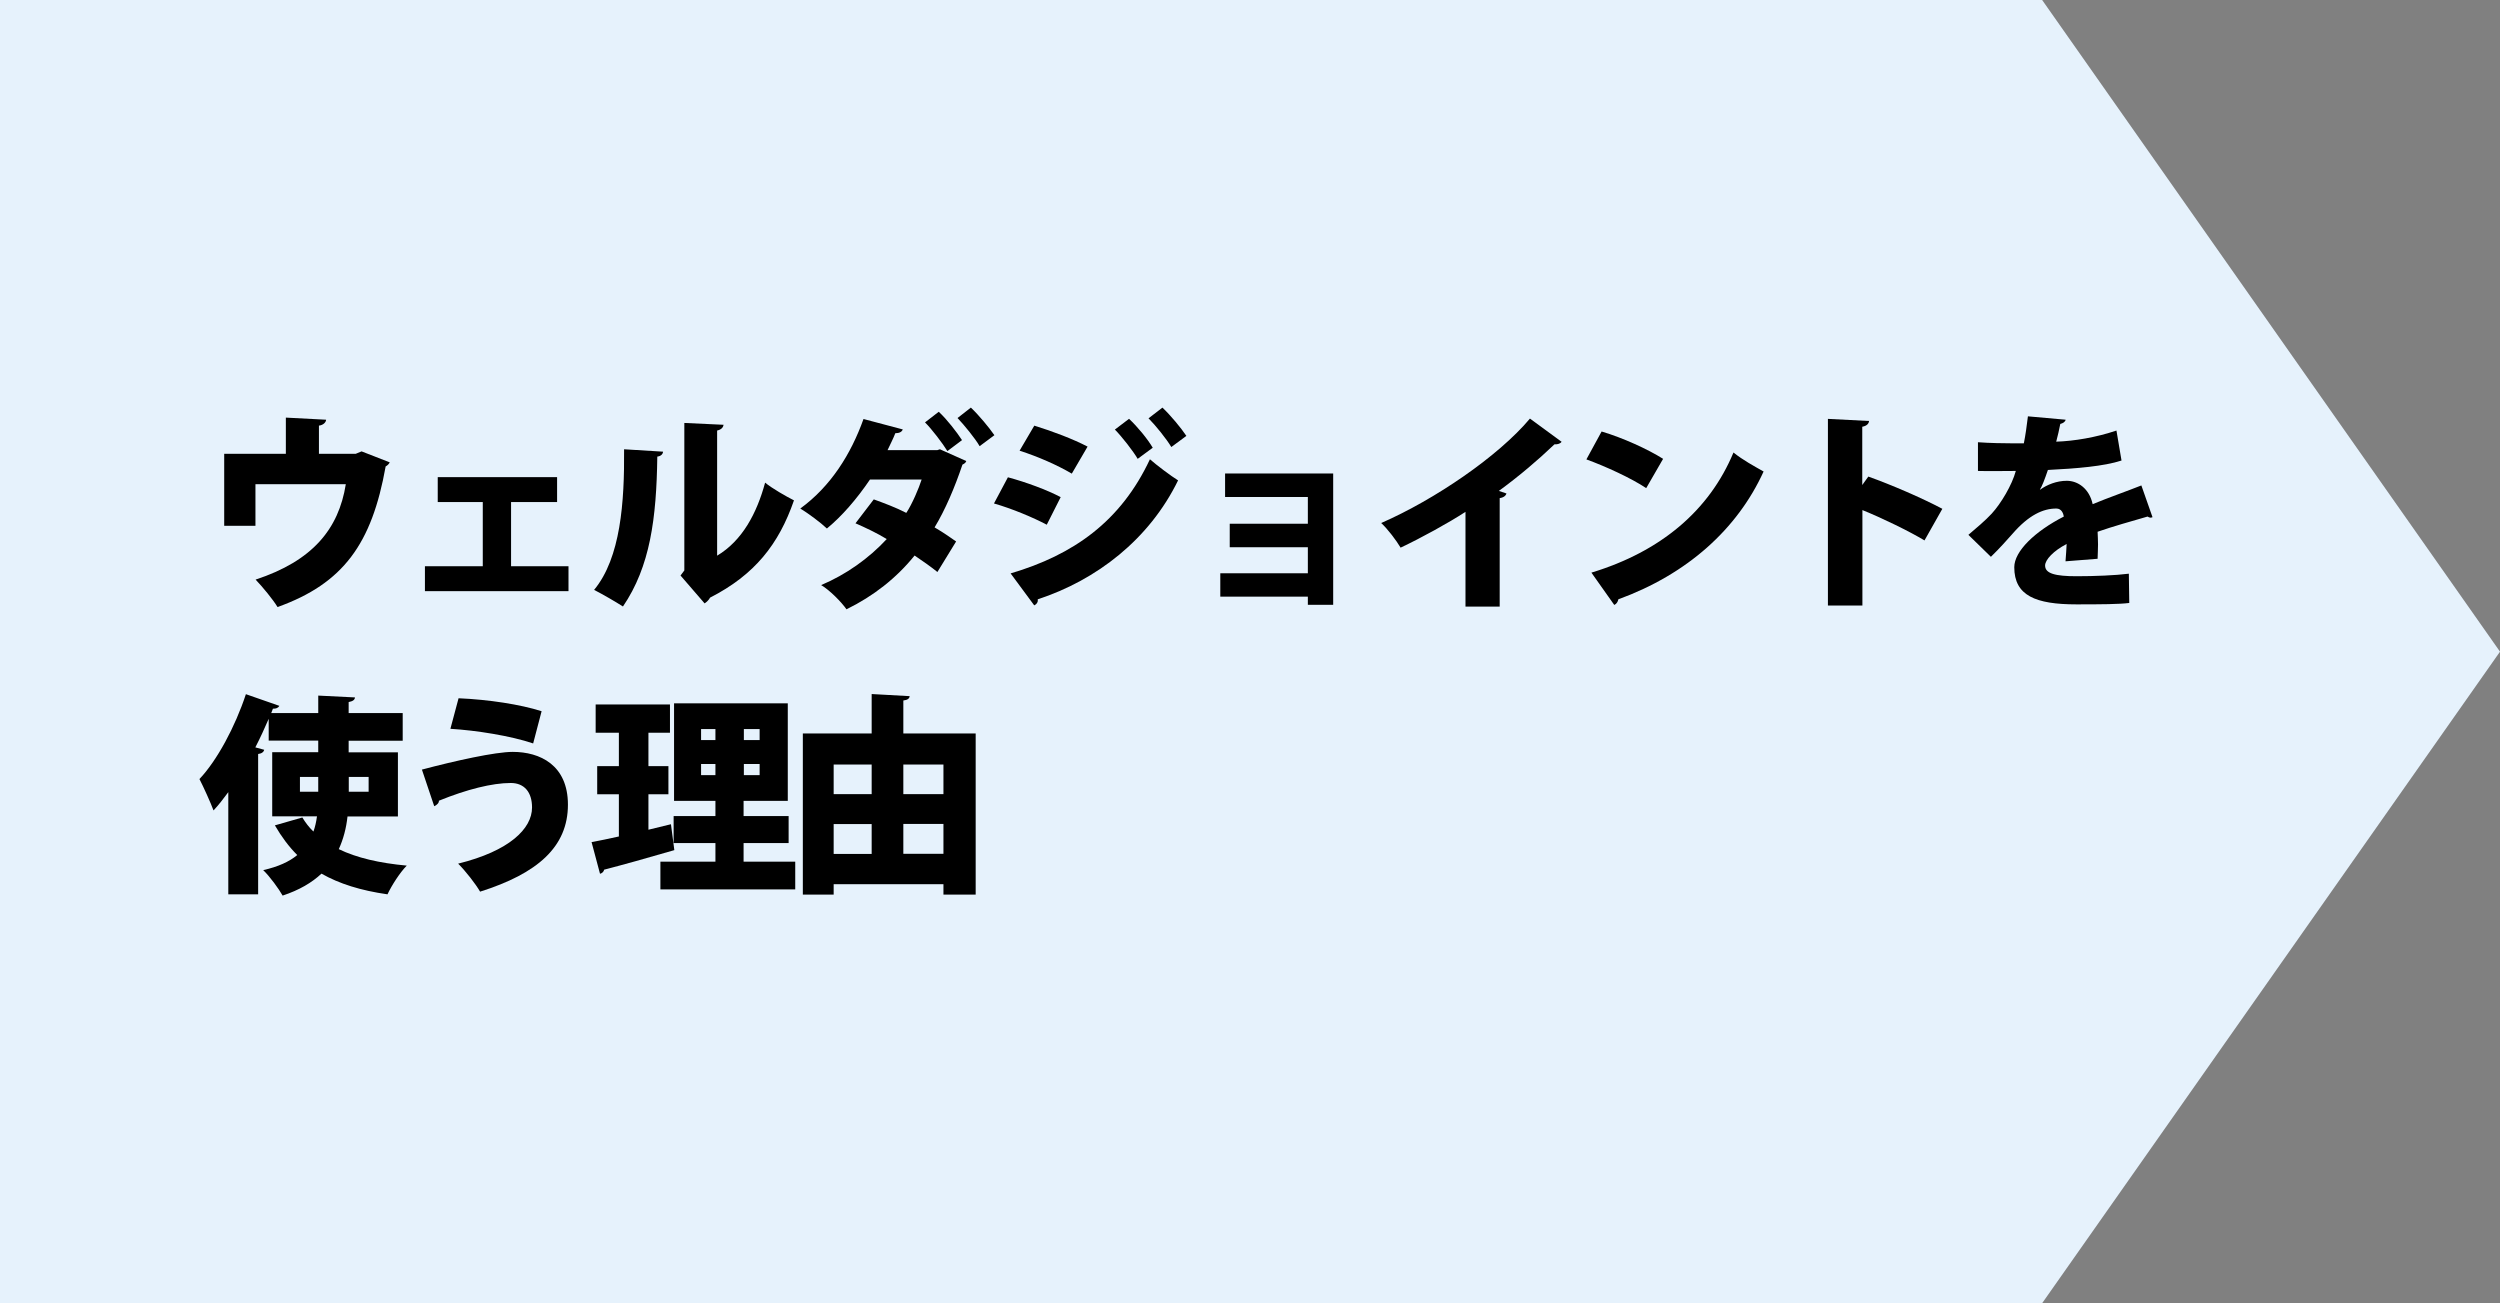
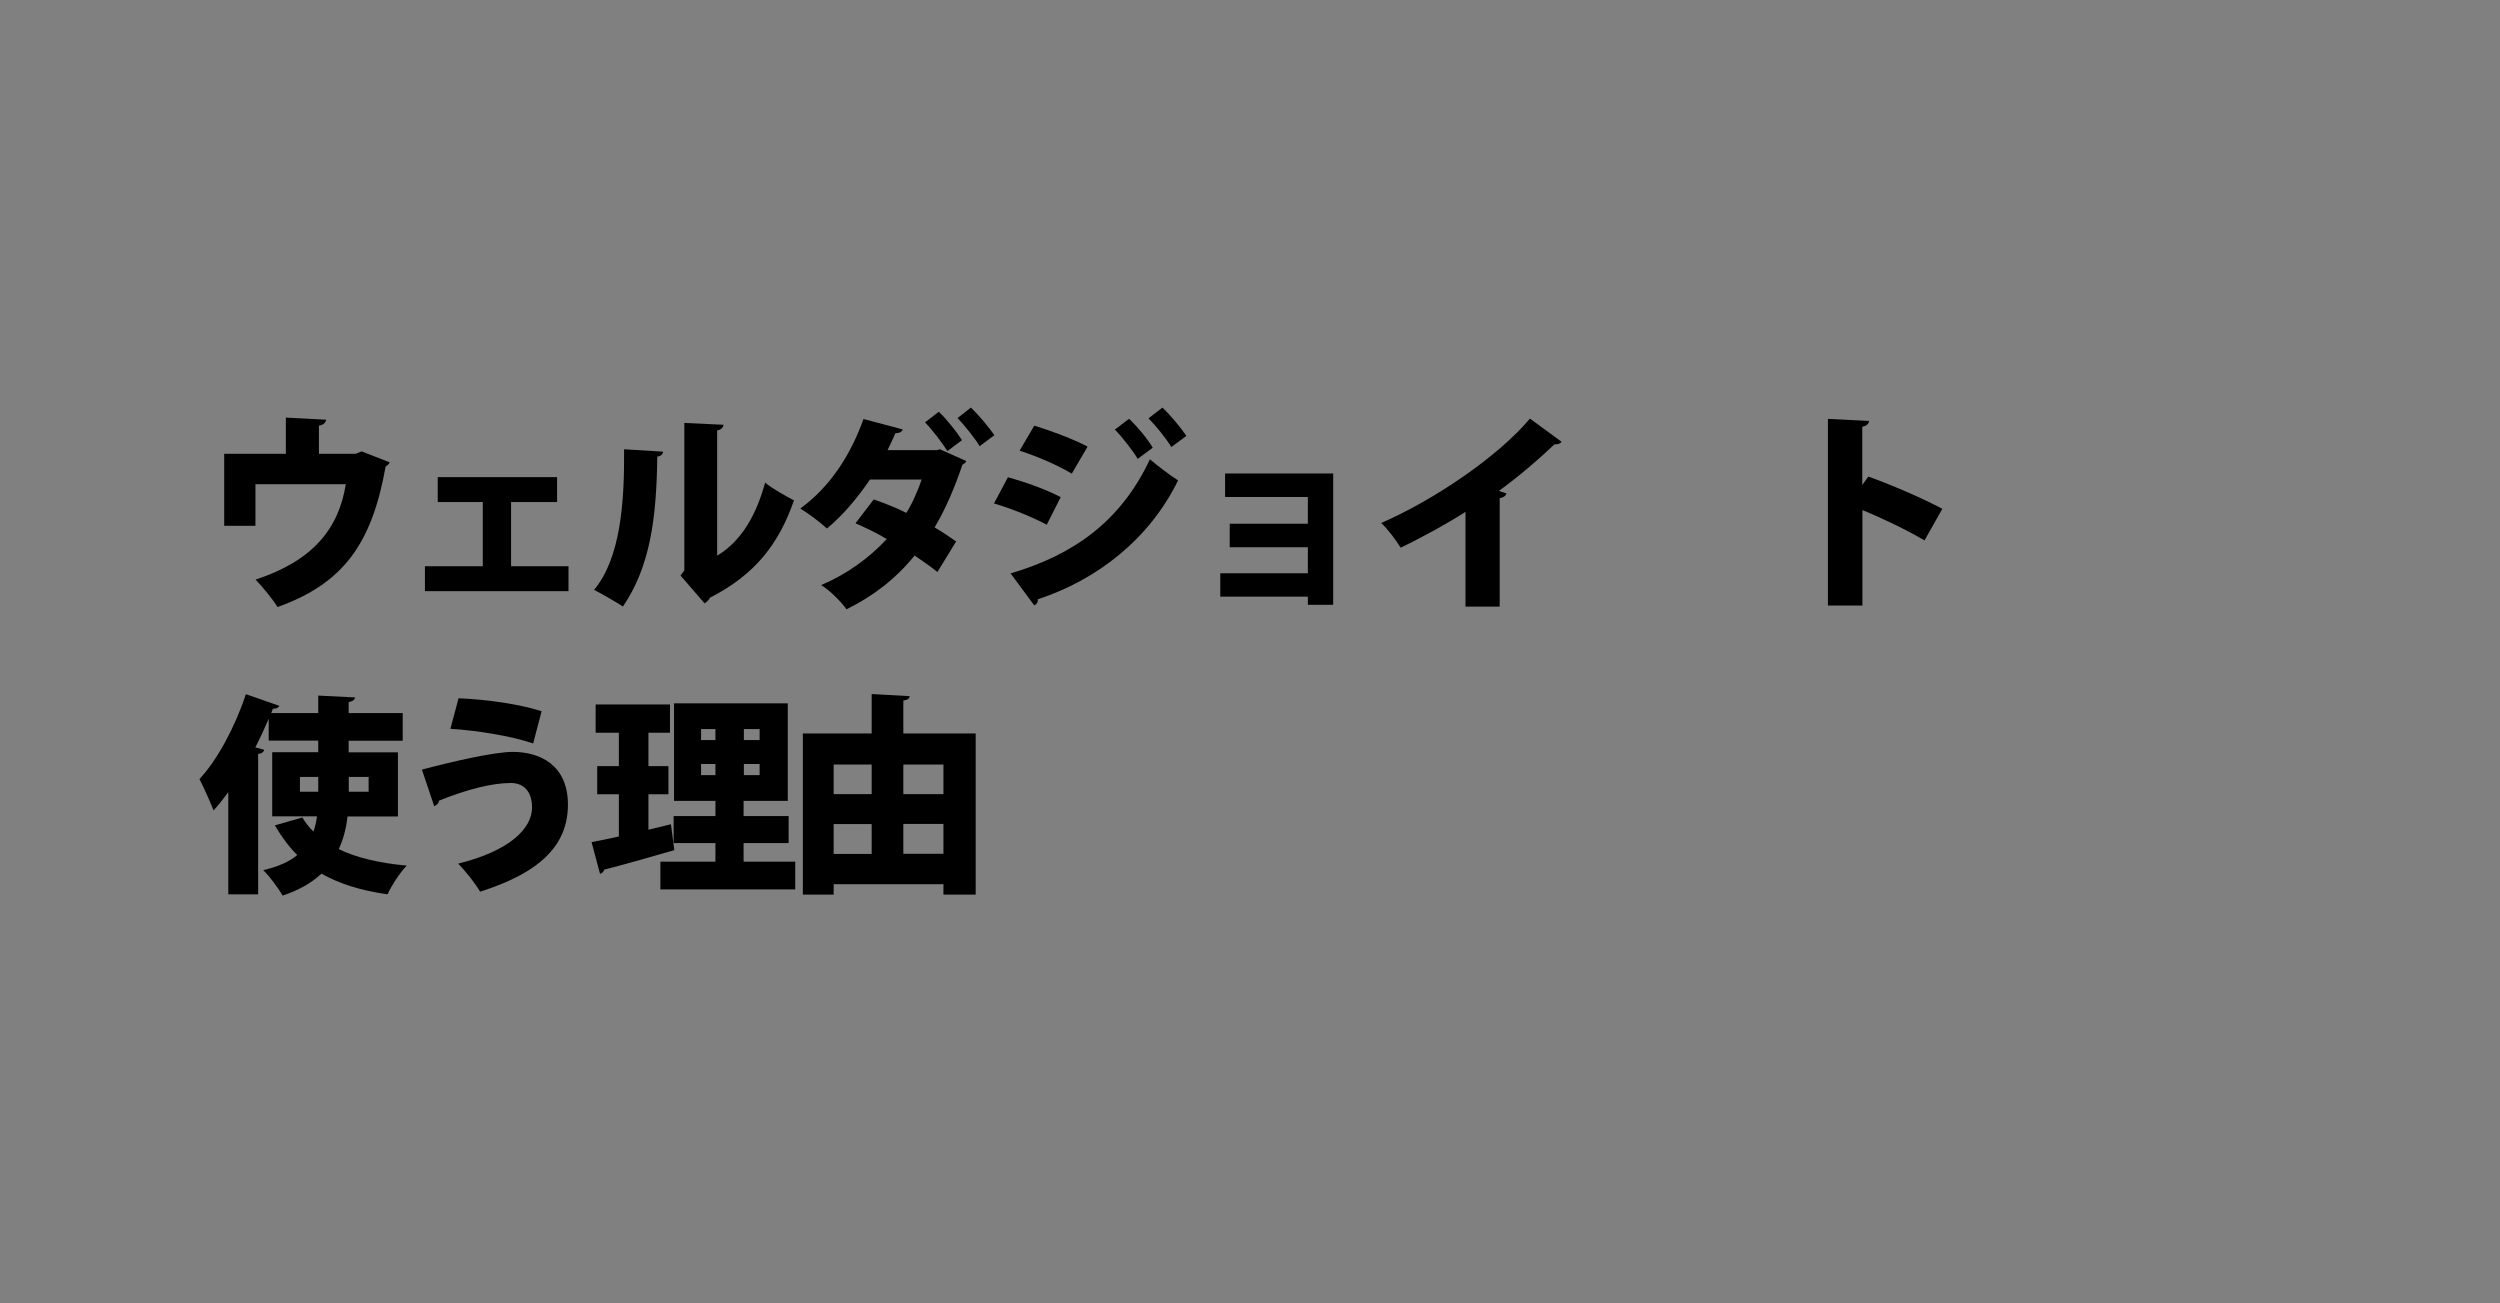
<svg xmlns="http://www.w3.org/2000/svg" id="_レイヤー_4" data-name="レイヤー 4" viewBox="0 0 177.62 92.59">
  <rect x="0" y="0" width="177.62" height="92.59" fill="#808080" stroke="none" />
  <defs>
    <style>
      .cls-1 {
        fill: #e6f2fc;
      }
    </style>
  </defs>
-   <polygon class="cls-1" points="145.09 92.59 0 92.59 0 0 145.09 0 177.62 46.3 145.09 92.59" />
  <g>
    <path d="M20.31,29.67l2.86.15c-.01.18-.19.38-.51.42v2h2.62l.41-.17,2,.78c-.04.09-.15.22-.29.29-.98,5.49-3,8.31-7.68,9.99-.32-.53-1.07-1.44-1.56-1.95,4.04-1.33,5.9-3.58,6.41-6.78h-6.42v2.96h-2.22v-5.12h4.38v-2.56Z" />
    <path d="M39.58,33.9v1.77h-3.27v4.56h4.08v1.77h-10.2v-1.77h4.11v-4.56h-3.2v-1.77h8.47Z" />
    <path d="M47.11,32.08c-.01.18-.15.33-.41.36-.06,4.42-.51,7.81-2.44,10.65-.53-.34-1.41-.85-2.05-1.18,1.89-2.28,2.16-6.24,2.13-9.99l2.77.17ZM50.95,39.48c1.79-1.07,2.82-3.01,3.41-5.19.46.39,1.51.99,2.05,1.26-1.08,3.12-2.79,5.29-5.96,6.91-.09.17-.25.32-.39.41l-1.71-1.98.27-.36v-10.48l2.79.13c-.03.18-.15.34-.46.41v8.89Z" />
    <path d="M68.65,32.76c-.04.12-.13.18-.27.25-.54,1.6-1.21,3.19-1.98,4.46.48.28,1.16.73,1.53,1l-1.33,2.17c-.39-.32-1.12-.84-1.62-1.17-1.29,1.6-2.92,2.88-4.84,3.82-.35-.51-1.21-1.38-1.8-1.72,1.77-.75,3.37-1.88,4.66-3.27-.66-.41-1.57-.84-2.22-1.12l1.3-1.7c.69.25,1.58.58,2.31.96.42-.63.9-1.77,1.09-2.37h-3.67c-.95,1.4-2,2.61-3.06,3.48-.44-.42-1.33-1.08-1.89-1.42,2.17-1.58,3.6-3.87,4.49-6.36l2.79.74c-.06.17-.24.27-.53.27-.13.35-.38.83-.55,1.2h3.54l.18-.06,1.88.84ZM66.7,29.26c.58.53,1.29,1.46,1.65,2.01l-1.04.78c-.32-.53-1.12-1.58-1.59-2.04l.97-.75ZM68.98,28.96c.57.54,1.29,1.41,1.67,1.96l-1.05.78c-.3-.53-1.11-1.52-1.57-2l.96-.75Z" />
    <path d="M71.61,33.91c1.33.36,2.78.9,3.75,1.41l-.99,1.96c-.96-.51-2.46-1.14-3.75-1.51l.99-1.86ZM71.8,40.74c4.47-1.32,7.83-3.69,9.9-8.11.45.4,1.51,1.2,2,1.5-2.05,4.2-5.79,7.08-9.97,8.45.03.15-.04.33-.25.43l-1.67-2.26ZM73.48,30.24c1.33.41,2.75.95,3.79,1.49l-1.12,1.92c-1.06-.62-2.38-1.2-3.71-1.63l1.04-1.77ZM80.22,29.76c.58.54,1.31,1.42,1.68,2.05l-1.07.79c-.31-.54-1.14-1.6-1.62-2.08l1-.76ZM82.59,28.96c.58.55,1.32,1.44,1.7,2.01l-1.07.79c-.34-.57-1.12-1.54-1.62-2.04l.99-.76Z" />
    <path d="M94.72,33.64v9.33h-1.8v-.58h-6.22v-1.66h6.22v-1.85h-5.55v-1.67h5.55v-1.9h-5.88v-1.67h7.68Z" />
    <path d="M104.13,36.36c-1.21.79-3.16,1.86-4.62,2.55-.3-.51-.92-1.33-1.38-1.75,3.82-1.67,8.32-4.74,10.57-7.42l2.25,1.65c-.09.12-.25.19-.51.18-1.17,1.12-2.54,2.28-3.95,3.31l.54.18c-.04.15-.19.29-.48.33v7.71h-2.43v-6.73Z" />
-     <path d="M113.8,30.66c1.48.44,3.27,1.25,4.36,1.94l-1.2,2.08c-1.07-.71-2.85-1.53-4.25-2.04l1.08-1.98ZM113.08,40.68c4.93-1.5,8.37-4.42,10.08-8.53.67.54,1.47.97,2.14,1.35-1.86,4.08-5.41,7.29-10.32,9.08-.03.17-.13.33-.29.4l-1.62-2.29Z" />
    <path d="M136.74,38.4c-1.12-.67-3.01-1.59-4.42-2.16v6.78h-2.45v-13.26l2.92.15c-.01.18-.15.35-.48.41v4.14l.43-.6c1.61.57,3.83,1.53,5.26,2.29l-1.27,2.25Z" />
-     <path d="M152.92,36.75s-.08.03-.12.03c-.07,0-.15-.03-.22-.08-1.11.32-2.52.72-3.55,1.08.01.29.03.58.03.9s-.02.64-.03,1.02l-2.28.18c.04-.46.06-.87.08-1.23-.93.48-1.53,1.12-1.53,1.53,0,.57.72.76,2.24.76,1.26,0,2.77-.06,3.71-.18l.03,2.08c-.73.09-1.98.1-3.75.1-2.9,0-4.42-.62-4.42-2.64,0-1.14,1.47-2.55,3.52-3.6-.03-.2-.15-.57-.53-.57-.94,0-1.96.46-3.12,1.8-.35.39-.87.99-1.53,1.63l-1.6-1.56c.54-.46,1.21-1.02,1.66-1.51.66-.72,1.44-2.03,1.71-3.03-.54.01-.81.01-1.53.01-.41,0-.83,0-1.16-.01v-2.04c.79.06,1.89.08,2.57.08h.69c.12-.6.2-1.18.29-1.92l2.68.24c-.03.15-.18.25-.38.3-.08.42-.18.84-.29,1.26,1.26-.04,2.83-.3,4.28-.79l.36,2.13c-1.24.41-3.22.57-5.23.67-.22.65-.42,1.17-.57,1.4h.02c.48-.35,1.17-.63,1.89-.63.79,0,1.6.55,1.84,1.66,1.11-.46,2.43-.92,3.46-1.33l.79,2.25Z" />
    <path d="M28.27,58.01h-3.58c-.09.82-.29,1.6-.62,2.32,1.28.62,2.88.99,4.83,1.17-.48.48-1.08,1.42-1.37,2.04-1.89-.27-3.43-.75-4.69-1.47-.68.64-1.58,1.17-2.76,1.56-.27-.48-.91-1.36-1.38-1.81,1.07-.24,1.85-.6,2.42-1.07-.6-.6-1.12-1.3-1.59-2.11l1.95-.56c.22.36.48.71.79,1,.12-.34.2-.7.25-1.08h-3.18v-4.56h3.27v-.82h-3.52v-1.55c-.29.68-.6,1.35-.95,2.03l.63.17c-.03.15-.17.27-.43.3v9.97h-2.12v-7.26c-.34.46-.69.92-1.05,1.3-.2-.54-.72-1.69-1-2.23,1.25-1.32,2.54-3.72,3.3-6.03l2.38.83c-.09.15-.25.21-.46.2l-.12.31h3.34v-1.24l2.61.13c-.02.17-.14.27-.45.33v.78h3.84v1.97h-3.84v.82h3.5v4.56ZM21.31,55.2v1.05h1.3v-1.05h-1.3ZM26.19,55.2h-1.41v1.05h1.41v-1.05Z" />
    <path d="M29.97,54.68c2.37-.63,5.22-1.26,6.46-1.26,1.93,0,3.92.93,3.92,3.75,0,3-2.16,4.89-6.24,6.18-.32-.55-1.02-1.45-1.56-1.99,3.64-.9,5.25-2.48,5.25-3.99,0-1.09-.55-1.74-1.51-1.74-1.32,0-3.12.45-5.11,1.26.03.15-.17.33-.33.39l-.87-2.59ZM32.58,49.61c2.13.09,4.4.44,5.9.92l-.6,2.29c-1.59-.54-4.05-.93-5.88-1.04l.58-2.17Z" />
    <path d="M47.67,58.56l.24,1.84c-1.81.53-3.75,1.07-4.99,1.39-.03.17-.17.26-.29.29l-.6-2.25c.56-.1,1.21-.24,1.94-.4v-3h-1.54v-2h1.54v-2.37h-1.65v-2.01h5.28v2.01h-1.53v2.37h1.42v2h-1.42v2.52l1.6-.39ZM52.84,61.22h3.66v1.97h-9.58v-1.97h3.91v-1.32h-2.97v-1.92h2.97v-1.08h-2.94v-6.93h8.08v6.93h-3.14v1.08h3.2v1.92h-3.2v1.32ZM49.81,51.8v.78h1.02v-.78h-1.02ZM49.81,55.07h1.02v-.79h-1.02v.79ZM53.97,52.58v-.78h-1.12v.78h1.12ZM53.97,55.07v-.79h-1.12v.79h1.12Z" />
    <path d="M64.18,52.11h5.14v11.45h-2.29v-.74h-7.8v.74h-2.19v-11.45h4.89v-2.8l2.7.15c-.02.17-.14.27-.45.31v2.34ZM61.93,54.32h-2.7v2.1h2.7v-2.1ZM59.23,58.55v2.12h2.7v-2.12h-2.7ZM67.03,54.32h-2.85v2.1h2.85v-2.1ZM64.18,60.66h2.85v-2.12h-2.85v2.12Z" />
  </g>
</svg>